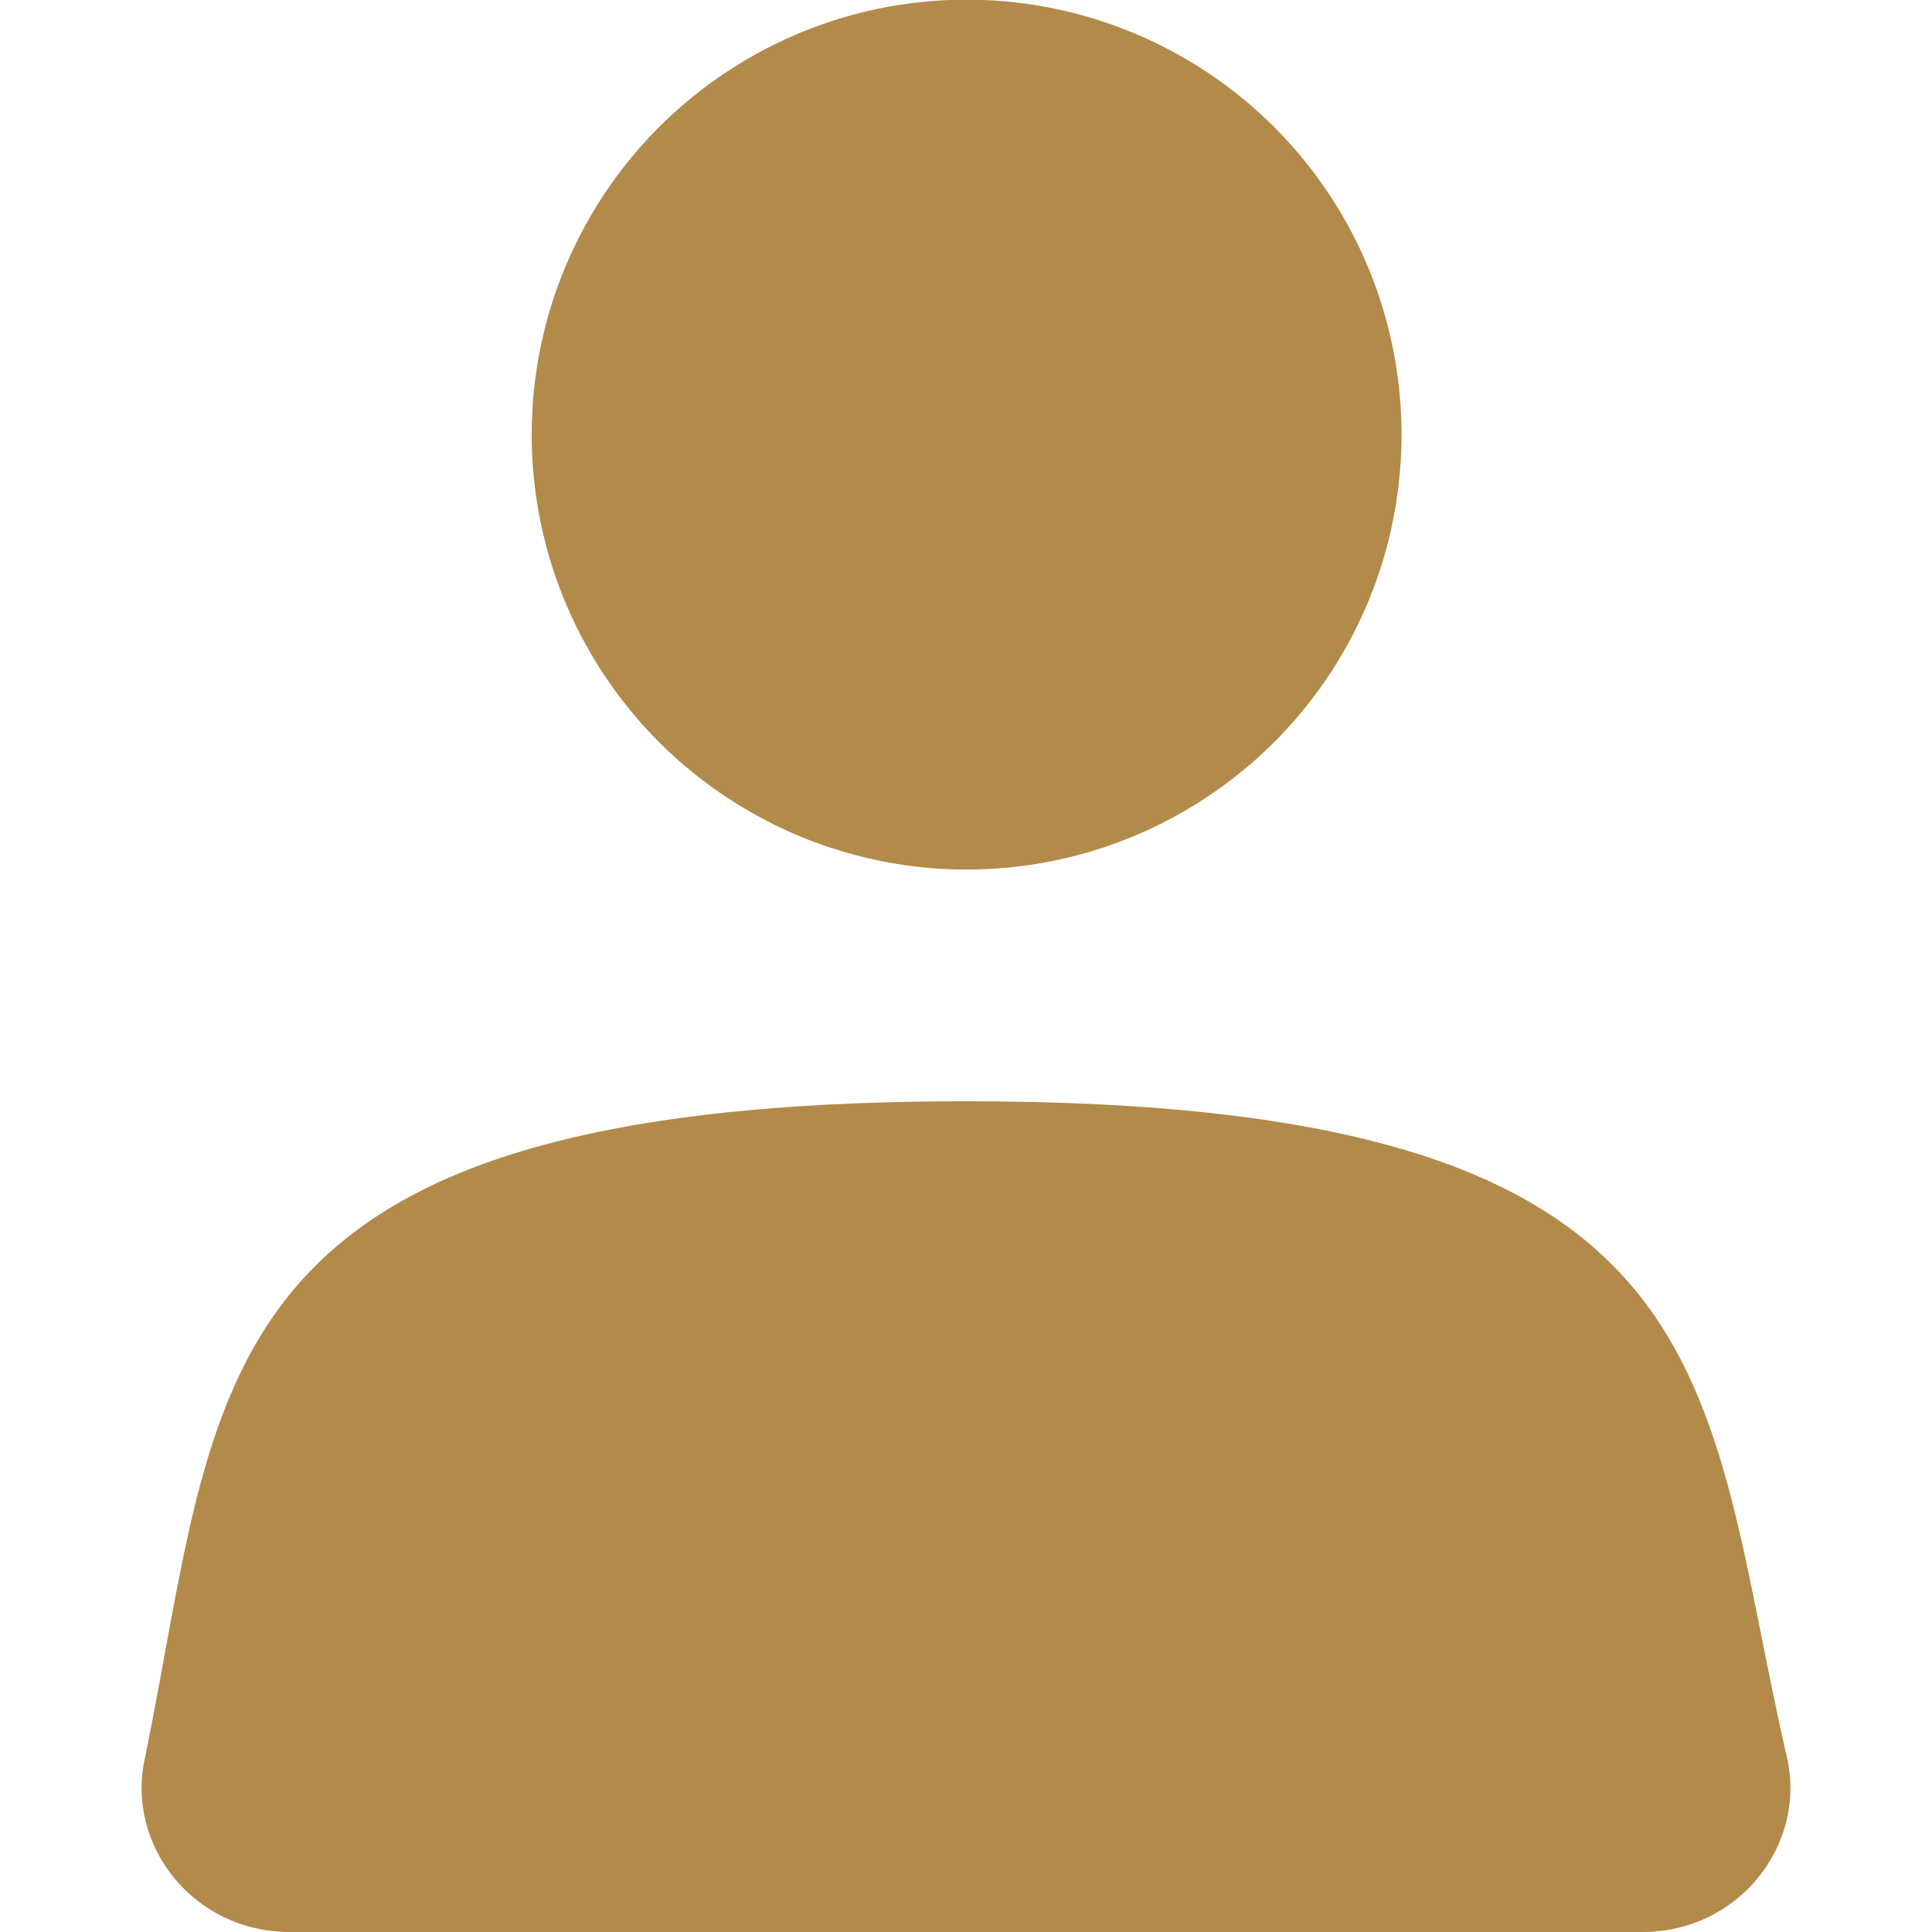
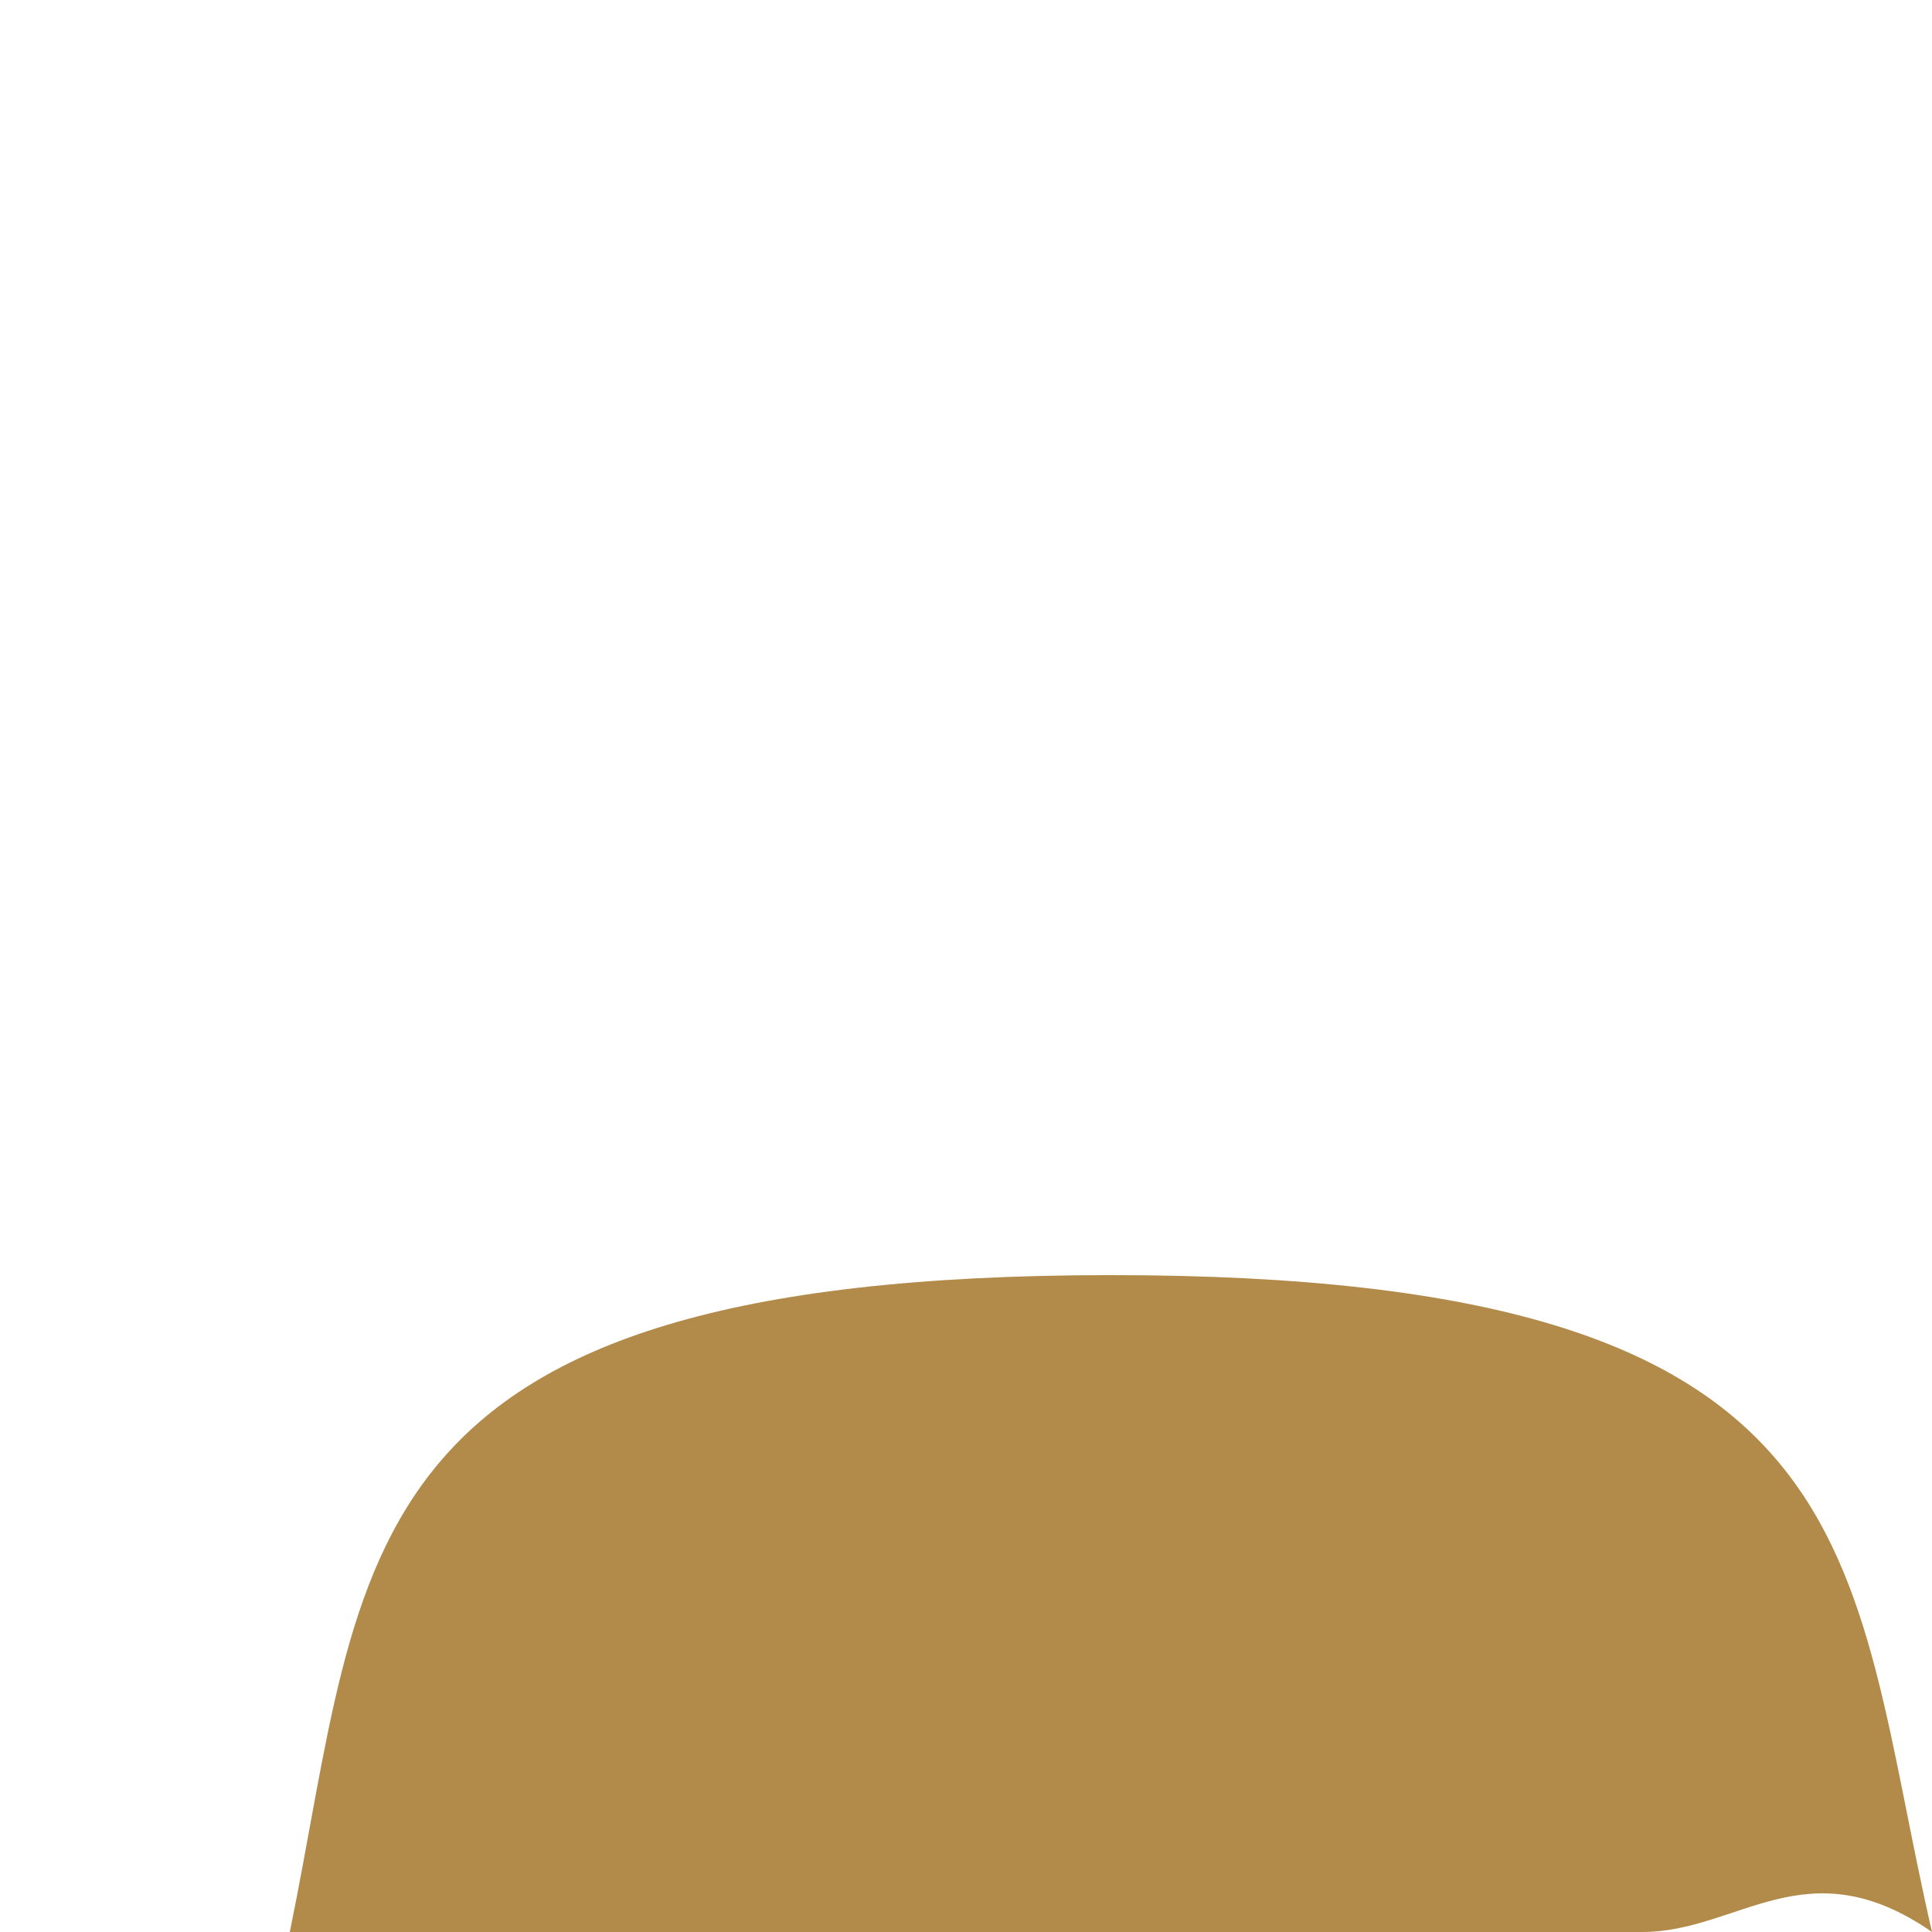
<svg xmlns="http://www.w3.org/2000/svg" version="1.1" id="Layer_1" x="0px" y="0px" viewBox="0 0 20 20" style="enable-background:new 0 0 20 20;" xml:space="preserve">
  <style type="text/css">
	.st0{fill:#B28A4A;}
</style>
  <g>
-     <ellipse transform="matrix(0.848 -0.531 0.531 0.848 -0.863 5.993)" class="st0" cx="10" cy="4.5" rx="4.5" ry="4.5" />
-     <path class="st0" d="M3,20c-1,0-1.7-0.9-1.5-1.8c0.8-3.9,0.5-6.8,8.5-6.8c8,0,7.6,2.9,8.5,6.8C18.7,19.1,18,20,17,20H3z" />
+     <path class="st0" d="M3,20c0.8-3.9,0.5-6.8,8.5-6.8c8,0,7.6,2.9,8.5,6.8C18.7,19.1,18,20,17,20H3z" />
  </g>
</svg>